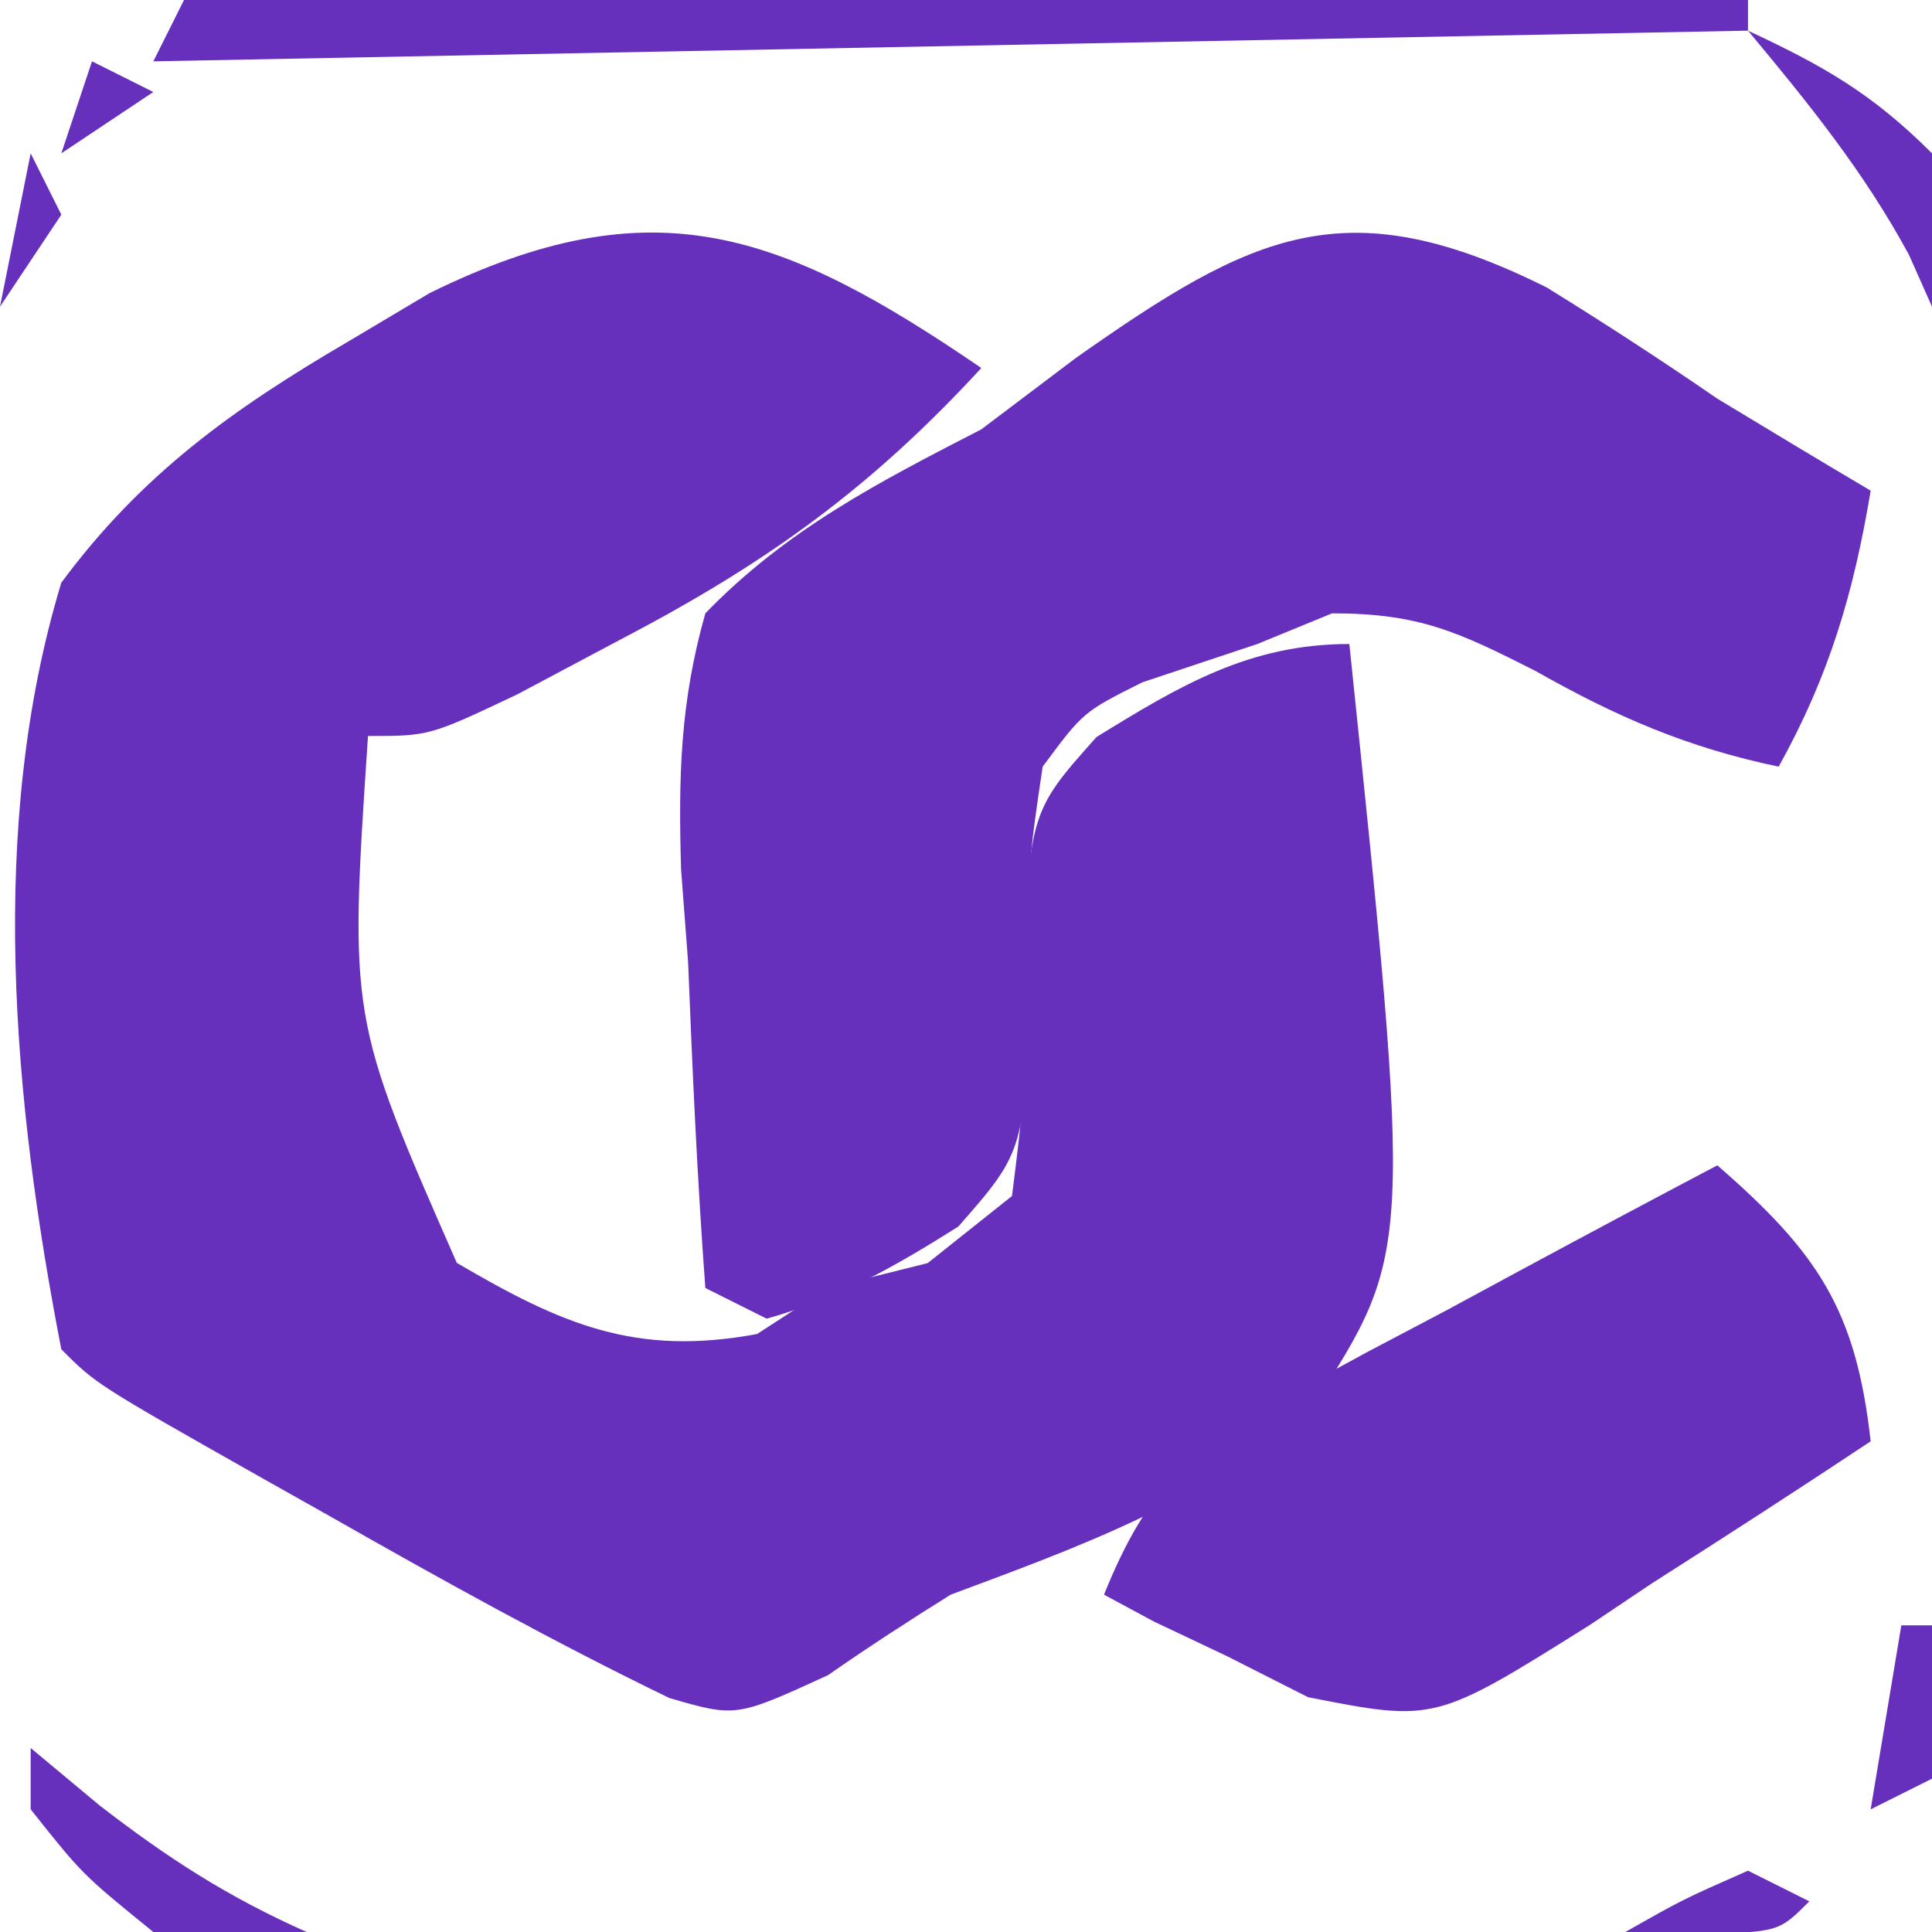
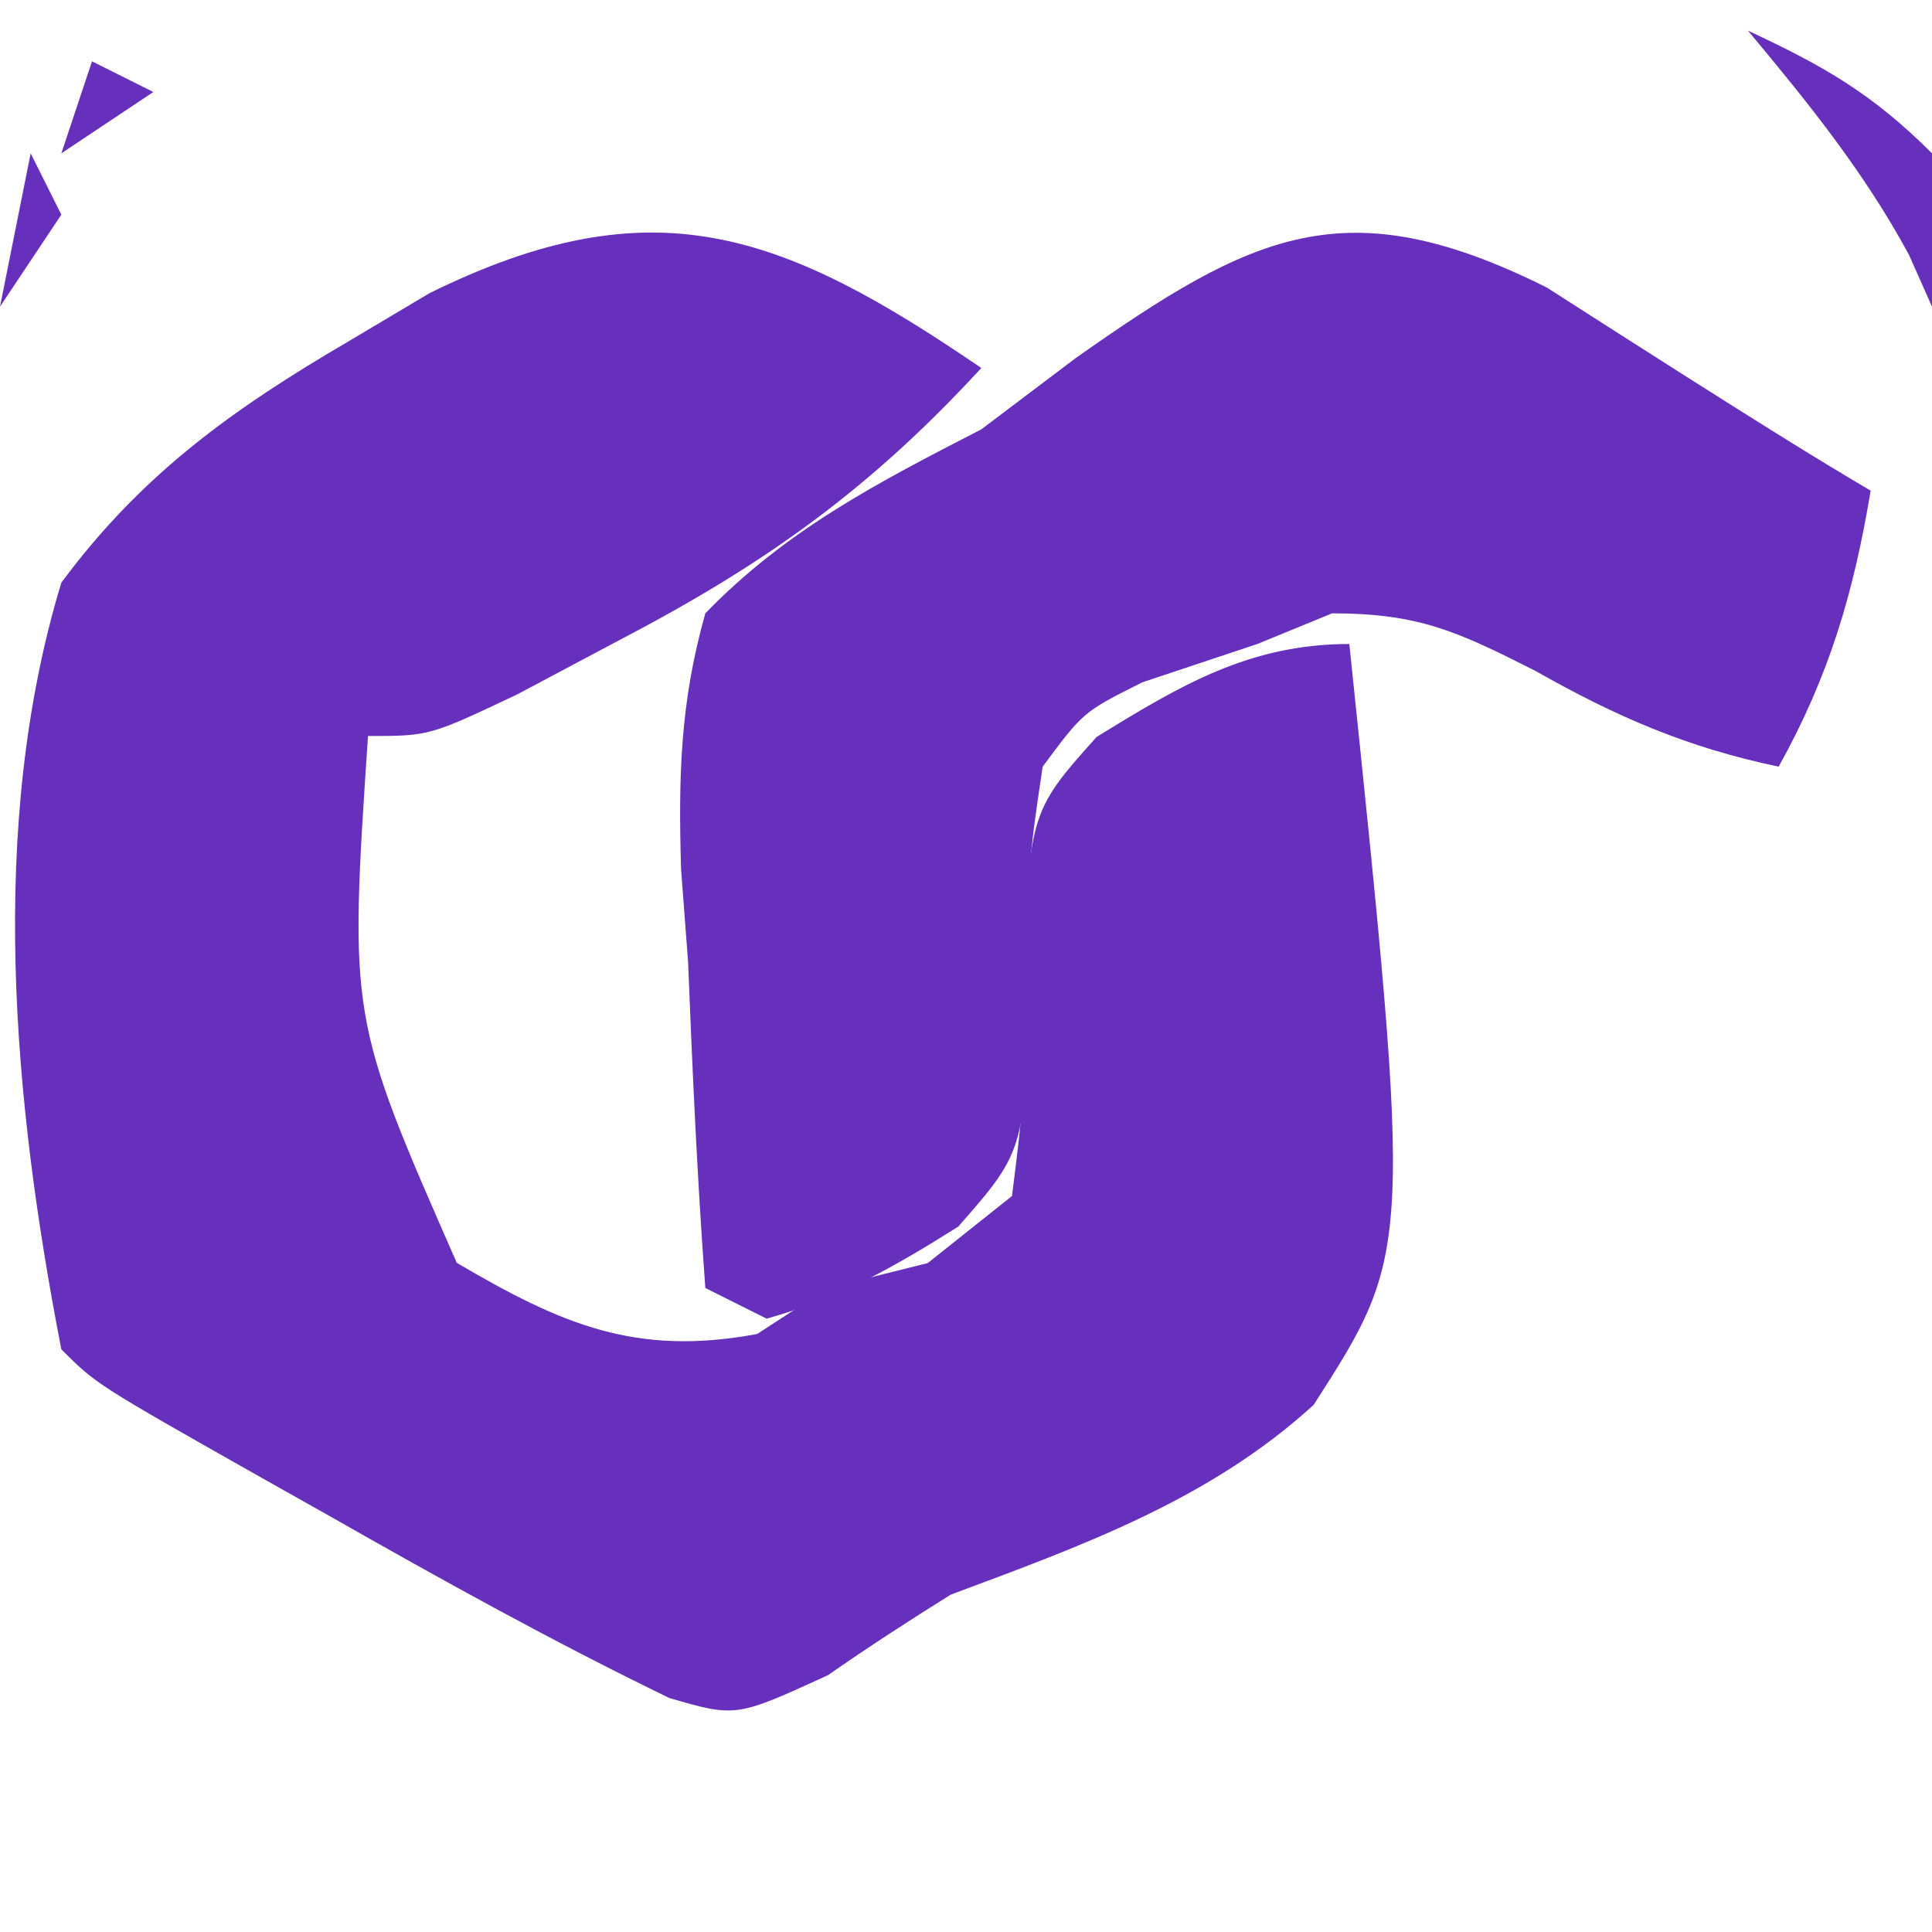
<svg xmlns="http://www.w3.org/2000/svg" version="1.1" width="63px" height="63px" transform="rotate(0) scale(1, 1)">
  <path d="M0 0 C-3.578 3.887 -6.951 6.333 -11.688 8.812 C-12.826 9.417 -13.964 10.022 -15.137 10.645 C-18 12 -18 12 -20 12 C-20.614 21.186 -20.614 21.186 -17.105 29.18 C-13.679 31.191 -11.269 32.236 -7.312 31.5 C-6.549 31.005 -5.786 30.51 -5 30 C-3.928 29.732 -2.855 29.464 -1.75 29.188 C-0.843 28.466 0.065 27.744 1 27 C1.376 24.004 1.376 24.004 1.375 20.625 C1.531 14.525 1.531 14.525 3.754 12.035 C6.486 10.349 8.745 9 12 9 C14.058 28.797 14.058 28.797 10.837 33.81 C7.438 36.918 3.252 38.413 -1 40 C-2.353 40.845 -3.692 41.713 -5 42.625 C-8 44 -8 44 -10.172 43.371 C-13.952 41.539 -17.6 39.515 -21.25 37.438 C-21.982 37.026 -22.714 36.614 -23.469 36.189 C-28.861 33.139 -28.861 33.139 -30 32 C-31.569 23.924 -32.413 14.948 -30 7 C-27.376 3.458 -24.408 1.337 -20.625 -0.875 C-19.757 -1.392 -18.888 -1.908 -17.993 -2.441 C-10.716 -6.026 -6.51 -4.446 0 0 Z " fill="#6630bd" transform="translate(32,12)" />
-   <path d="M0 0 C1.883 1.163 3.739 2.371 5.562 3.625 C7.225 4.633 8.89 5.635 10.562 6.625 C10.005 9.969 9.211 12.658 7.562 15.625 C4.577 15 2.272 13.999 -0.375 12.5 C-2.888 11.23 -4.153 10.625 -7 10.625 C-7.804 10.955 -8.609 11.285 -9.438 11.625 C-11.294 12.244 -11.294 12.244 -13.188 12.875 C-15.114 13.839 -15.114 13.839 -16.438 15.625 C-16.891 18.676 -16.891 18.676 -16.875 22.062 C-16.984 28.107 -16.984 28.107 -19.188 30.621 C-21.268 31.933 -23.07 32.957 -25.438 33.625 C-26.098 33.295 -26.758 32.965 -27.438 32.625 C-27.7 29.085 -27.859 25.547 -28 22 C-28.075 21.001 -28.151 20.002 -28.229 18.973 C-28.318 15.956 -28.261 13.533 -27.438 10.625 C-24.794 7.894 -21.792 6.352 -18.438 4.625 C-17.42 3.857 -16.403 3.088 -15.355 2.297 C-9.581 -1.768 -6.563 -3.273 0 0 Z " fill="#6630bd" transform="translate(50.438,9.375)" />
-   <path d="M0 0 C3.254 2.834 4.521 4.686 5 9 C2.639 10.568 0.265 12.103 -2.125 13.625 C-2.79 14.071 -3.455 14.517 -4.141 14.977 C-9.207 18.156 -9.207 18.156 -13.344 17.344 C-14.22 16.9 -15.097 16.457 -16 16 C-16.784 15.629 -17.567 15.258 -18.375 14.875 C-19.179 14.442 -19.179 14.442 -20 14 C-18.59 10.504 -17.168 9.189 -13.867 7.422 C-13.062 6.984 -12.256 6.545 -11.426 6.094 C-10.584 5.65 -9.742 5.207 -8.875 4.75 C-8.026 4.291 -7.176 3.832 -6.301 3.359 C-4.206 2.229 -2.106 1.11 0 0 Z " fill="#6630bd" transform="translate(56,38)" />
-   <path d="M0 0 C16.83 0 33.66 0 51 0 C51 0.33 51 0.66 51 1 C33.84 1.33 16.68 1.66 -1 2 C-0.67 1.34 -0.34 0.68 0 0 Z " fill="#6630bd" transform="translate(6,0)" />
-   <path d="M0 0 C0.743 0.619 1.485 1.238 2.25 1.875 C4.488 3.604 6.437 4.861 9 6 C6.75 6.25 6.75 6.25 4 6 C1.688 4.125 1.688 4.125 0 2 C0 1.34 0 0.68 0 0 Z " fill="#6630bd" transform="translate(1,57)" />
+   <path d="M0 0 C7.225 4.633 8.89 5.635 10.562 6.625 C10.005 9.969 9.211 12.658 7.562 15.625 C4.577 15 2.272 13.999 -0.375 12.5 C-2.888 11.23 -4.153 10.625 -7 10.625 C-7.804 10.955 -8.609 11.285 -9.438 11.625 C-11.294 12.244 -11.294 12.244 -13.188 12.875 C-15.114 13.839 -15.114 13.839 -16.438 15.625 C-16.891 18.676 -16.891 18.676 -16.875 22.062 C-16.984 28.107 -16.984 28.107 -19.188 30.621 C-21.268 31.933 -23.07 32.957 -25.438 33.625 C-26.098 33.295 -26.758 32.965 -27.438 32.625 C-27.7 29.085 -27.859 25.547 -28 22 C-28.075 21.001 -28.151 20.002 -28.229 18.973 C-28.318 15.956 -28.261 13.533 -27.438 10.625 C-24.794 7.894 -21.792 6.352 -18.438 4.625 C-17.42 3.857 -16.403 3.088 -15.355 2.297 C-9.581 -1.768 -6.563 -3.273 0 0 Z " fill="#6630bd" transform="translate(50.438,9.375)" />
  <path d="M0 0 C2.468 1.152 4.048 2.048 6 4 C6.125 6.625 6.125 6.625 6 9 C5.753 8.443 5.505 7.886 5.25 7.312 C3.784 4.6 1.97 2.364 0 0 Z " fill="#6630bd" transform="translate(57,1)" />
-   <path d="M0 0 C0.66 0.33 1.32 0.66 2 1 C1 2 1 2 -1.562 2.062 C-2.769 2.032 -2.769 2.032 -4 2 C-2.125 0.938 -2.125 0.938 0 0 Z " fill="#6630bd" transform="translate(57,61)" />
-   <path d="M0 0 C0.33 0 0.66 0 1 0 C1 1.65 1 3.3 1 5 C0.01 5.495 0.01 5.495 -1 6 C-0.67 4.02 -0.34 2.04 0 0 Z " fill="#6630bd" transform="translate(62,53)" />
  <path d="M0 0 C0.33 0.66 0.66 1.32 1 2 C0.01 3.485 0.01 3.485 -1 5 C-0.67 3.35 -0.34 1.7 0 0 Z " fill="#6630bd" transform="translate(1,5)" />
  <path d="M0 0 C0.66 0.33 1.32 0.66 2 1 C1.01 1.66 0.02 2.32 -1 3 C-0.67 2.01 -0.34 1.02 0 0 Z " fill="#6630bd" transform="translate(3,2)" />
  <path d="M0 0 C1 4 1 4 1 4 Z " fill="#6630bd" transform="translate(0,53)" />
  <path d="" fill="#6630bd" transform="translate(0,0)" />
  <path d="" fill="#6630bd" transform="translate(0,0)" />
</svg>